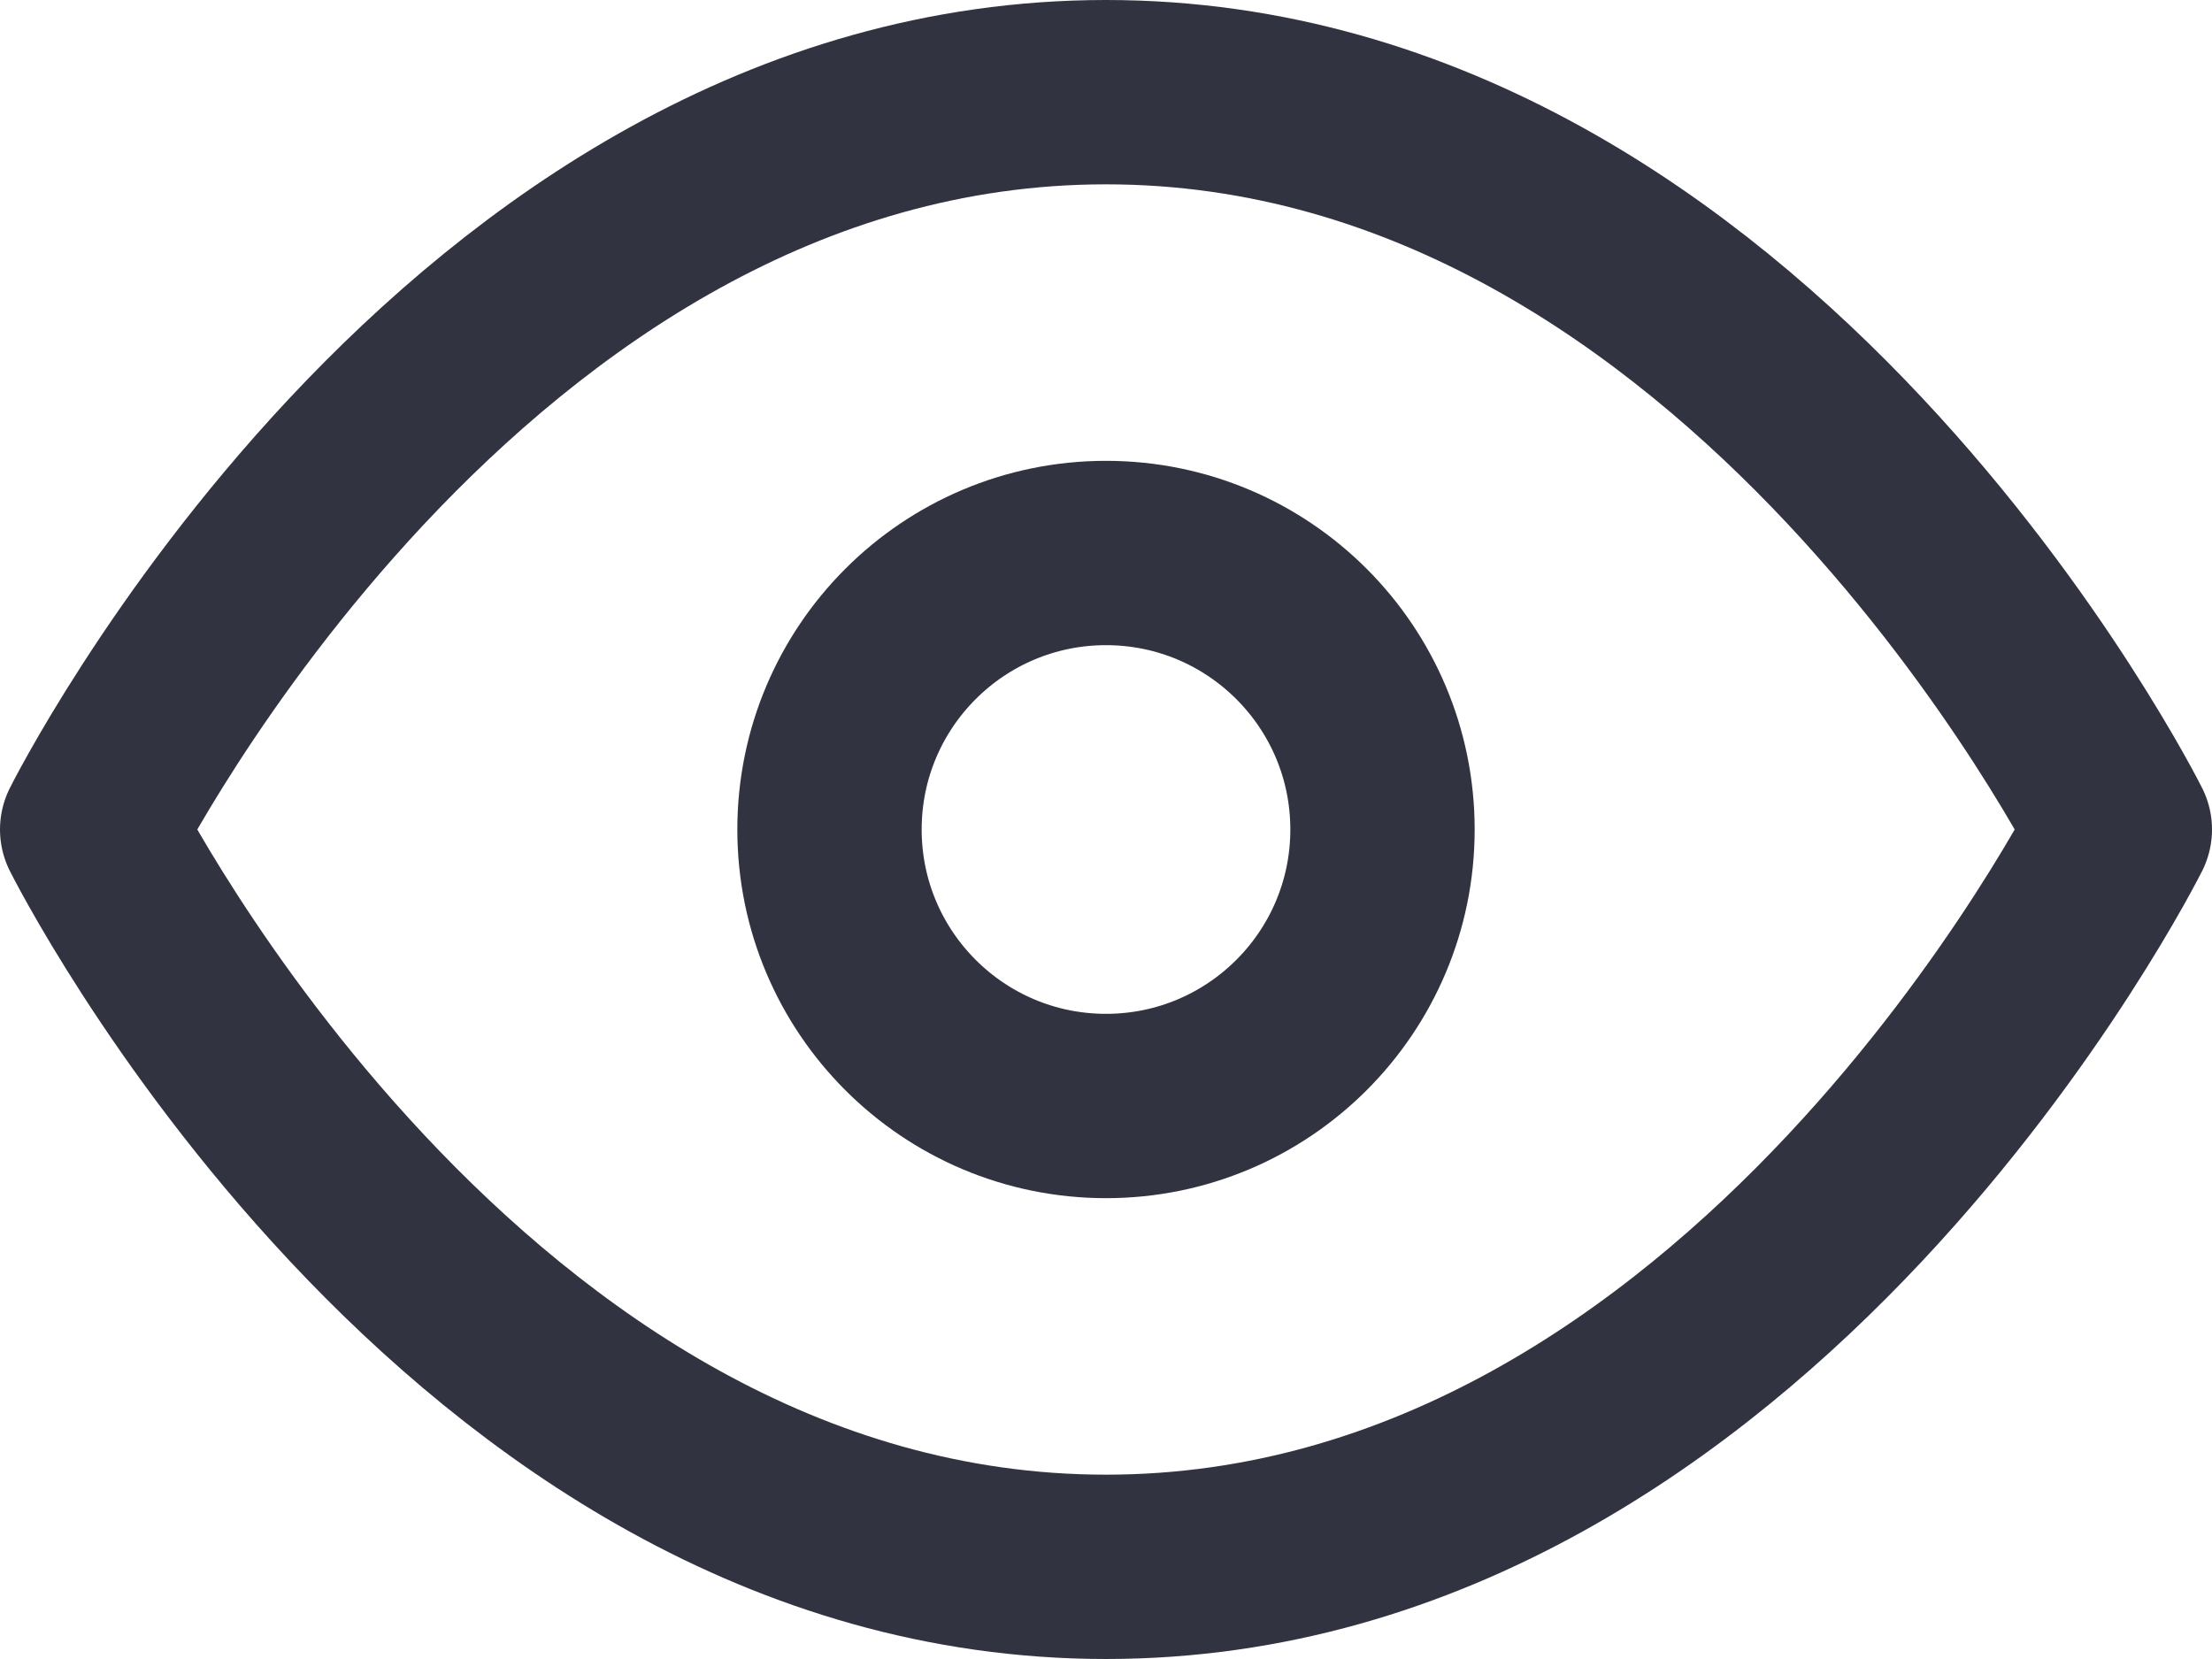
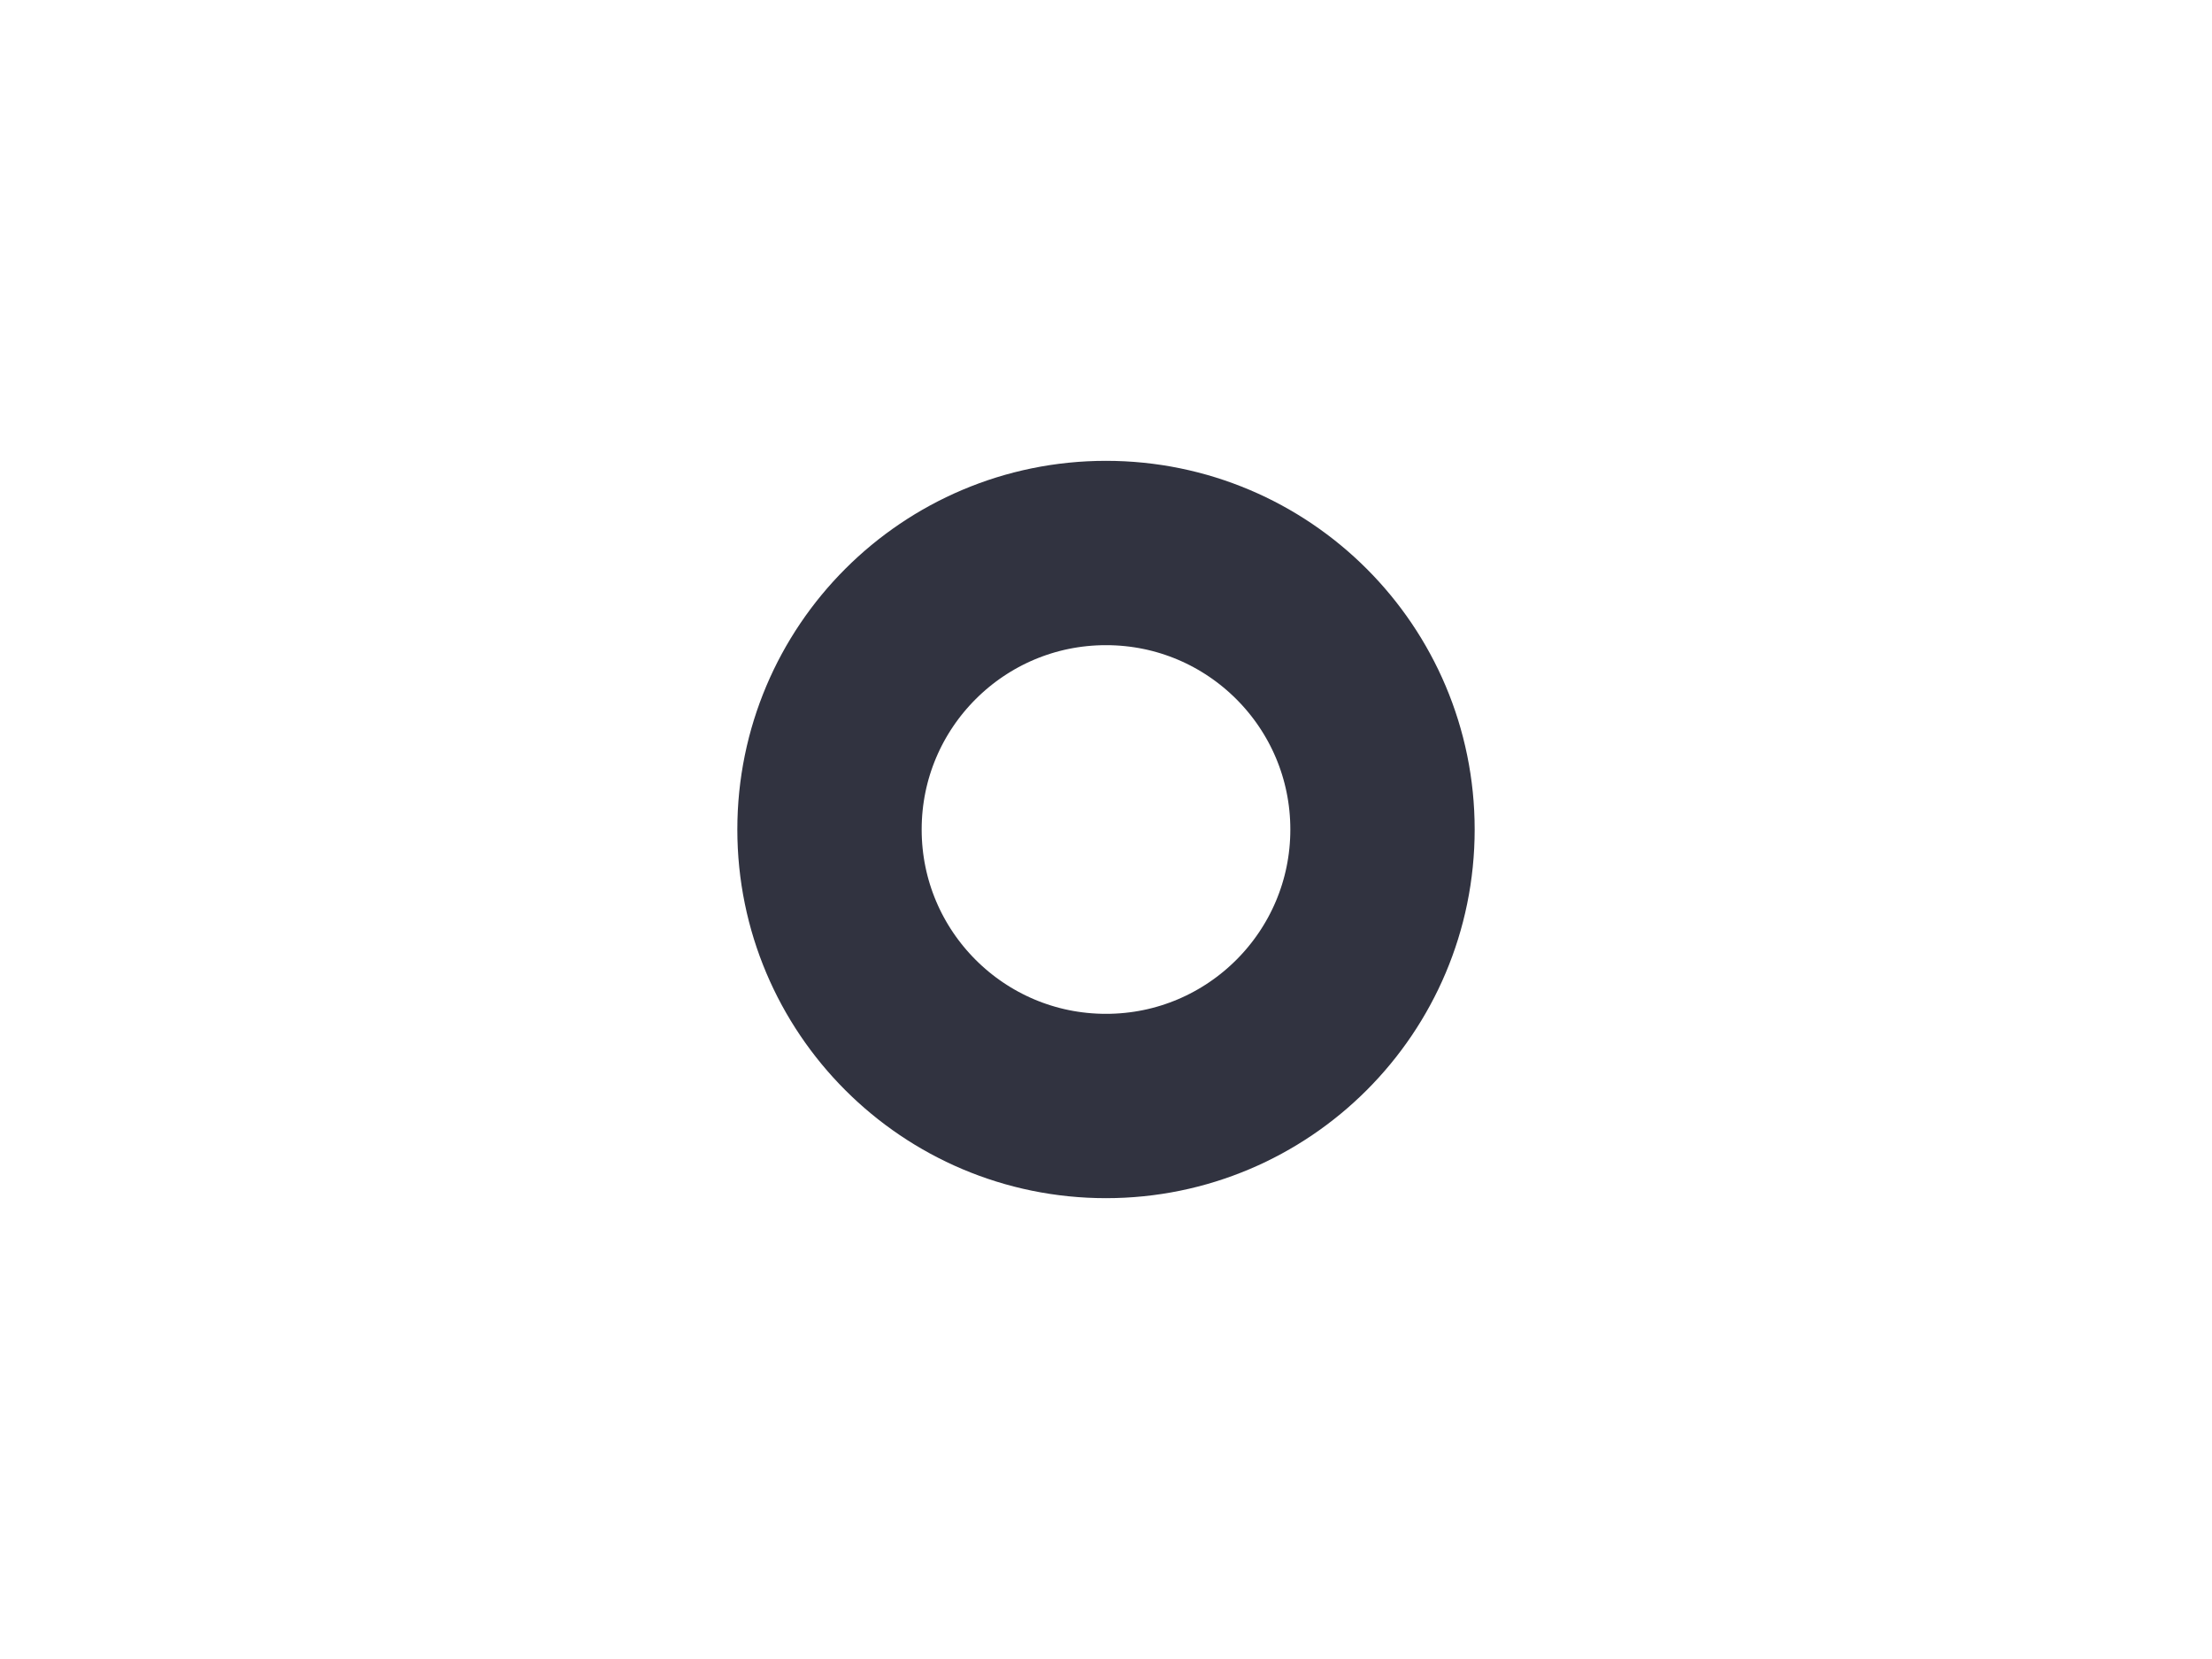
<svg xmlns="http://www.w3.org/2000/svg" width="24px" height="18px" viewBox="0 0 24 18" version="1.1">
  <title>01 Fragments/Icons/Dark blue/Eye</title>
  <g id="IBC_EAPP_Mobile_UI" stroke="none" stroke-width="1" fill="none" fill-rule="evenodd" stroke-linecap="round" stroke-linejoin="round">
    <g id="03.-Datos-Iniciales---Activo-+-Aviso-Mail" transform="translate(-16, -740)" stroke="#313340" stroke-width="2">
      <g id="Aviso-Teléfono" transform="translate(0, 720)">
        <g id="eye" transform="translate(17, 21)">
-           <path d="M0,8 C0,8 4,0 11,0 C18,0 22,8 22,8 C22,8 18,16 11,16 C4,16 0,8 0,8 Z" id="Path" />
          <circle id="Oval" cx="11" cy="8" r="3" />
        </g>
      </g>
    </g>
  </g>
</svg>